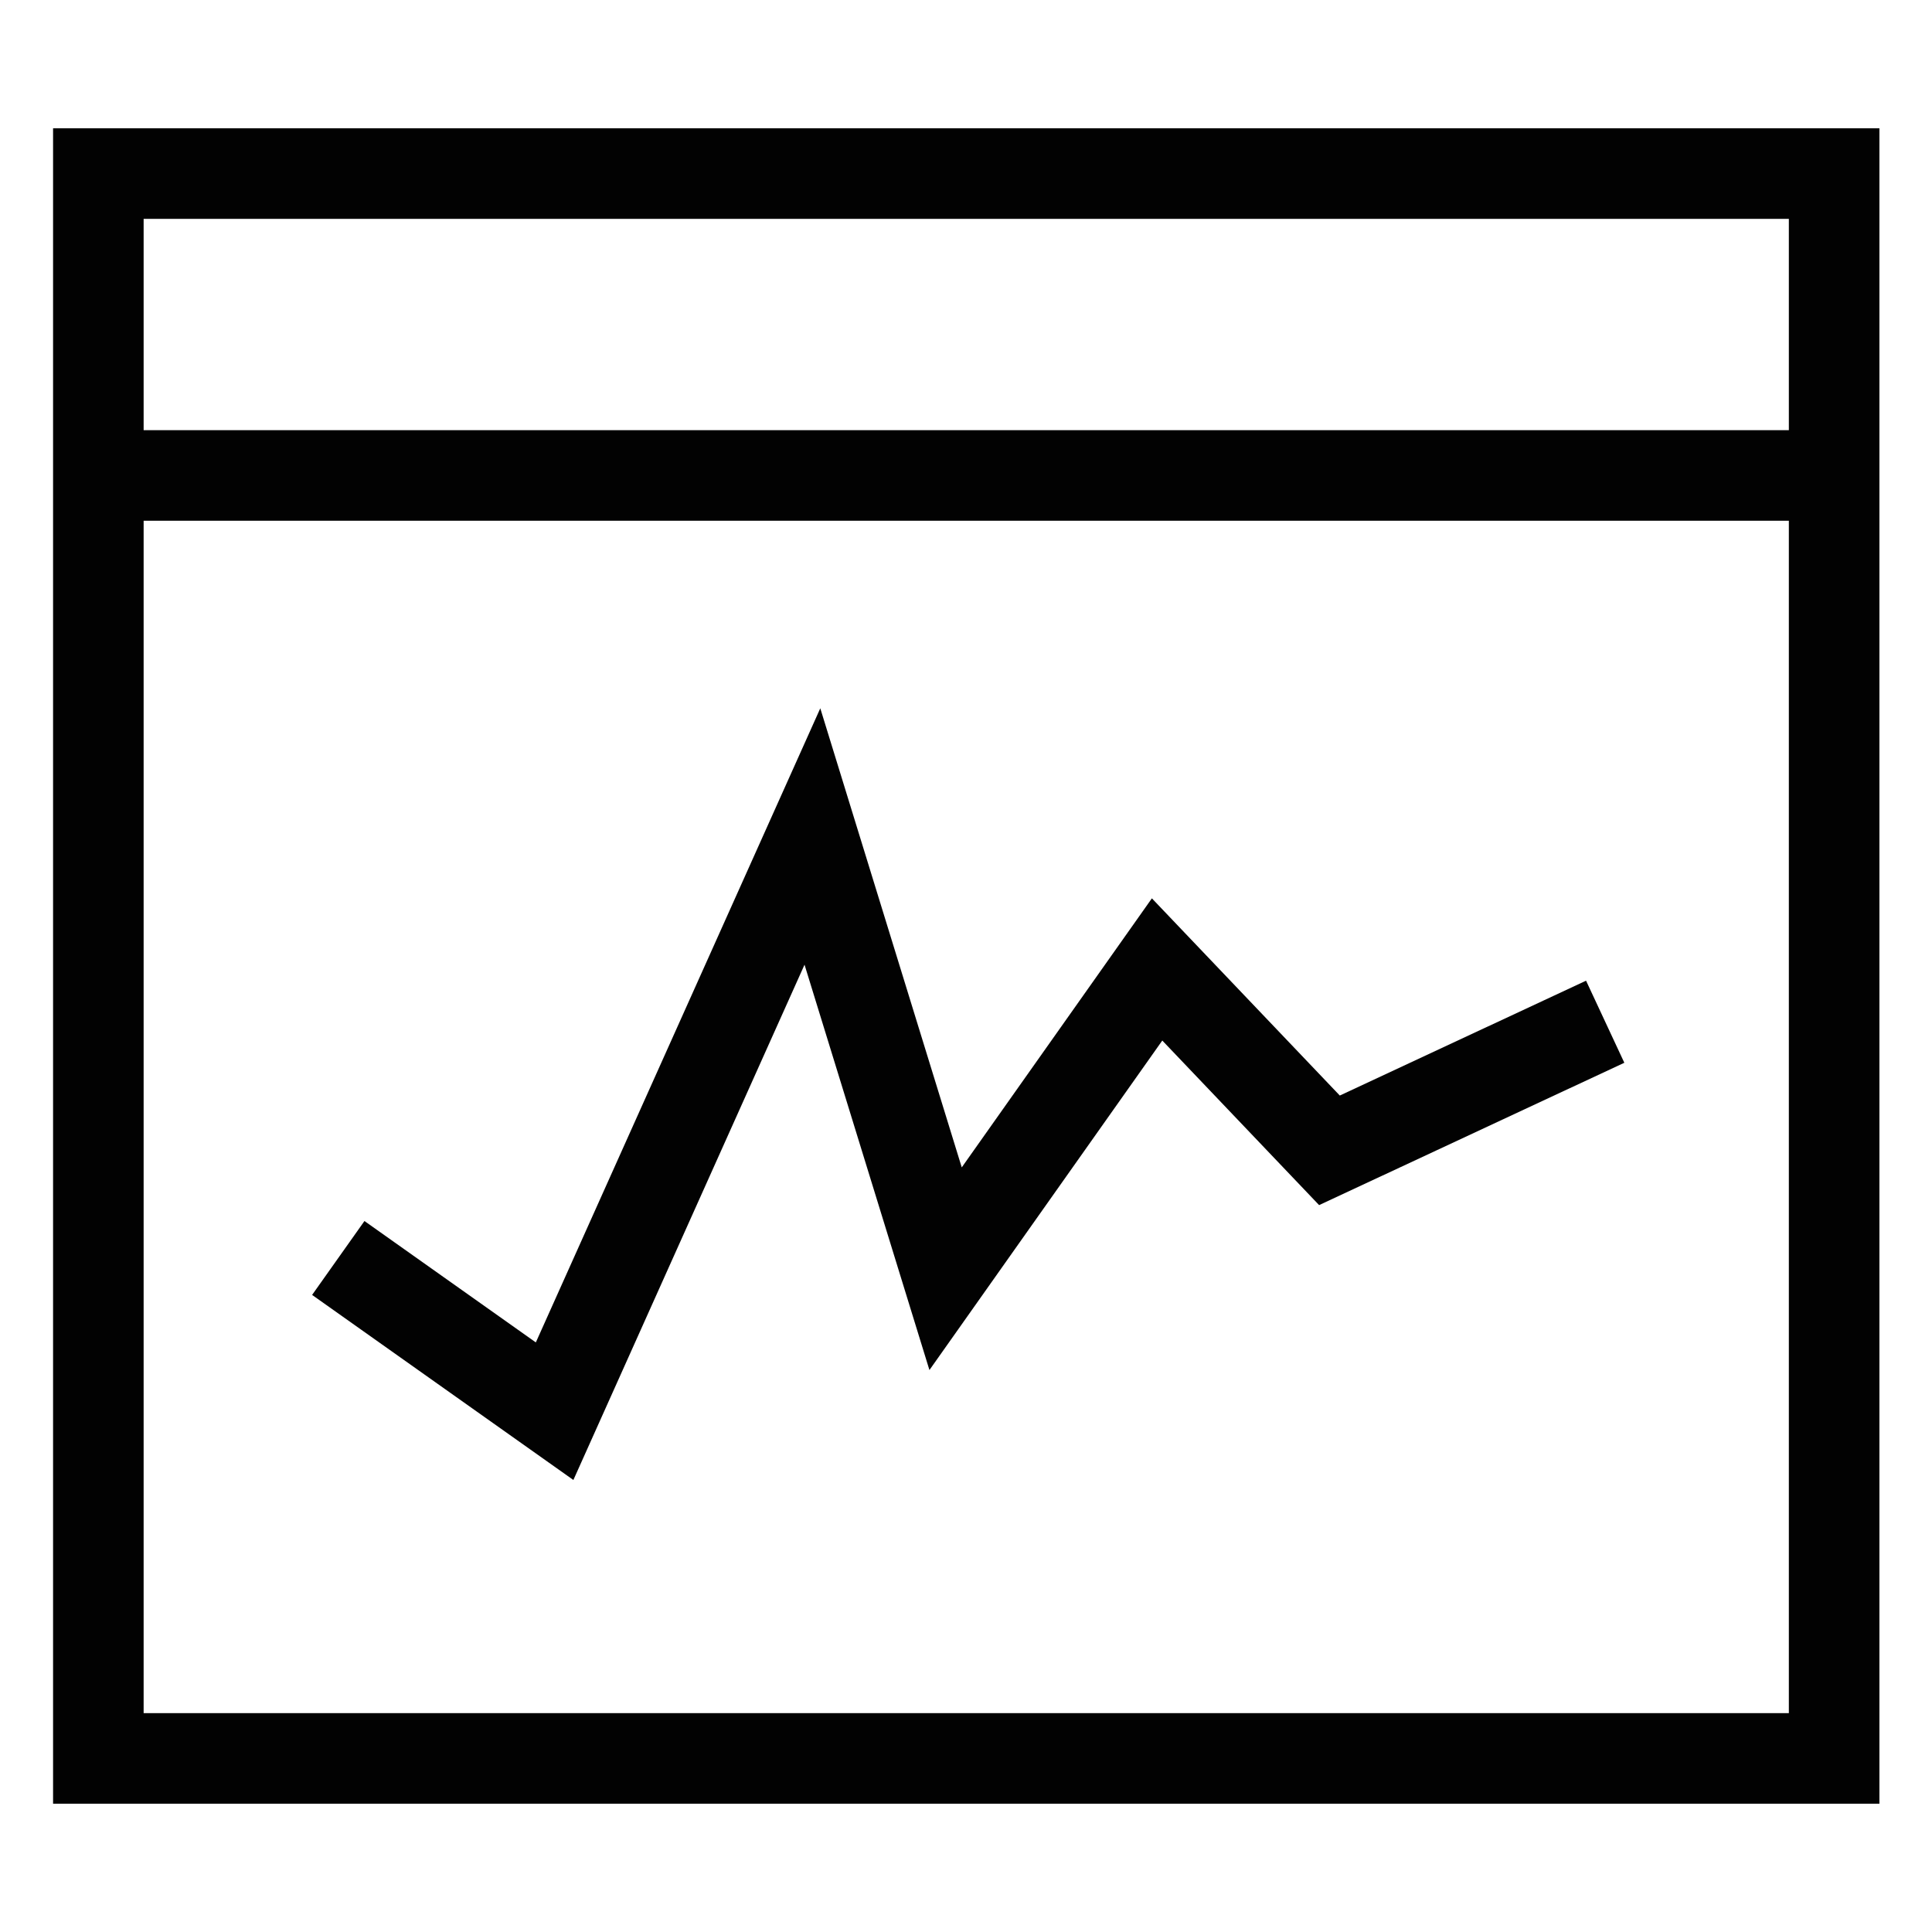
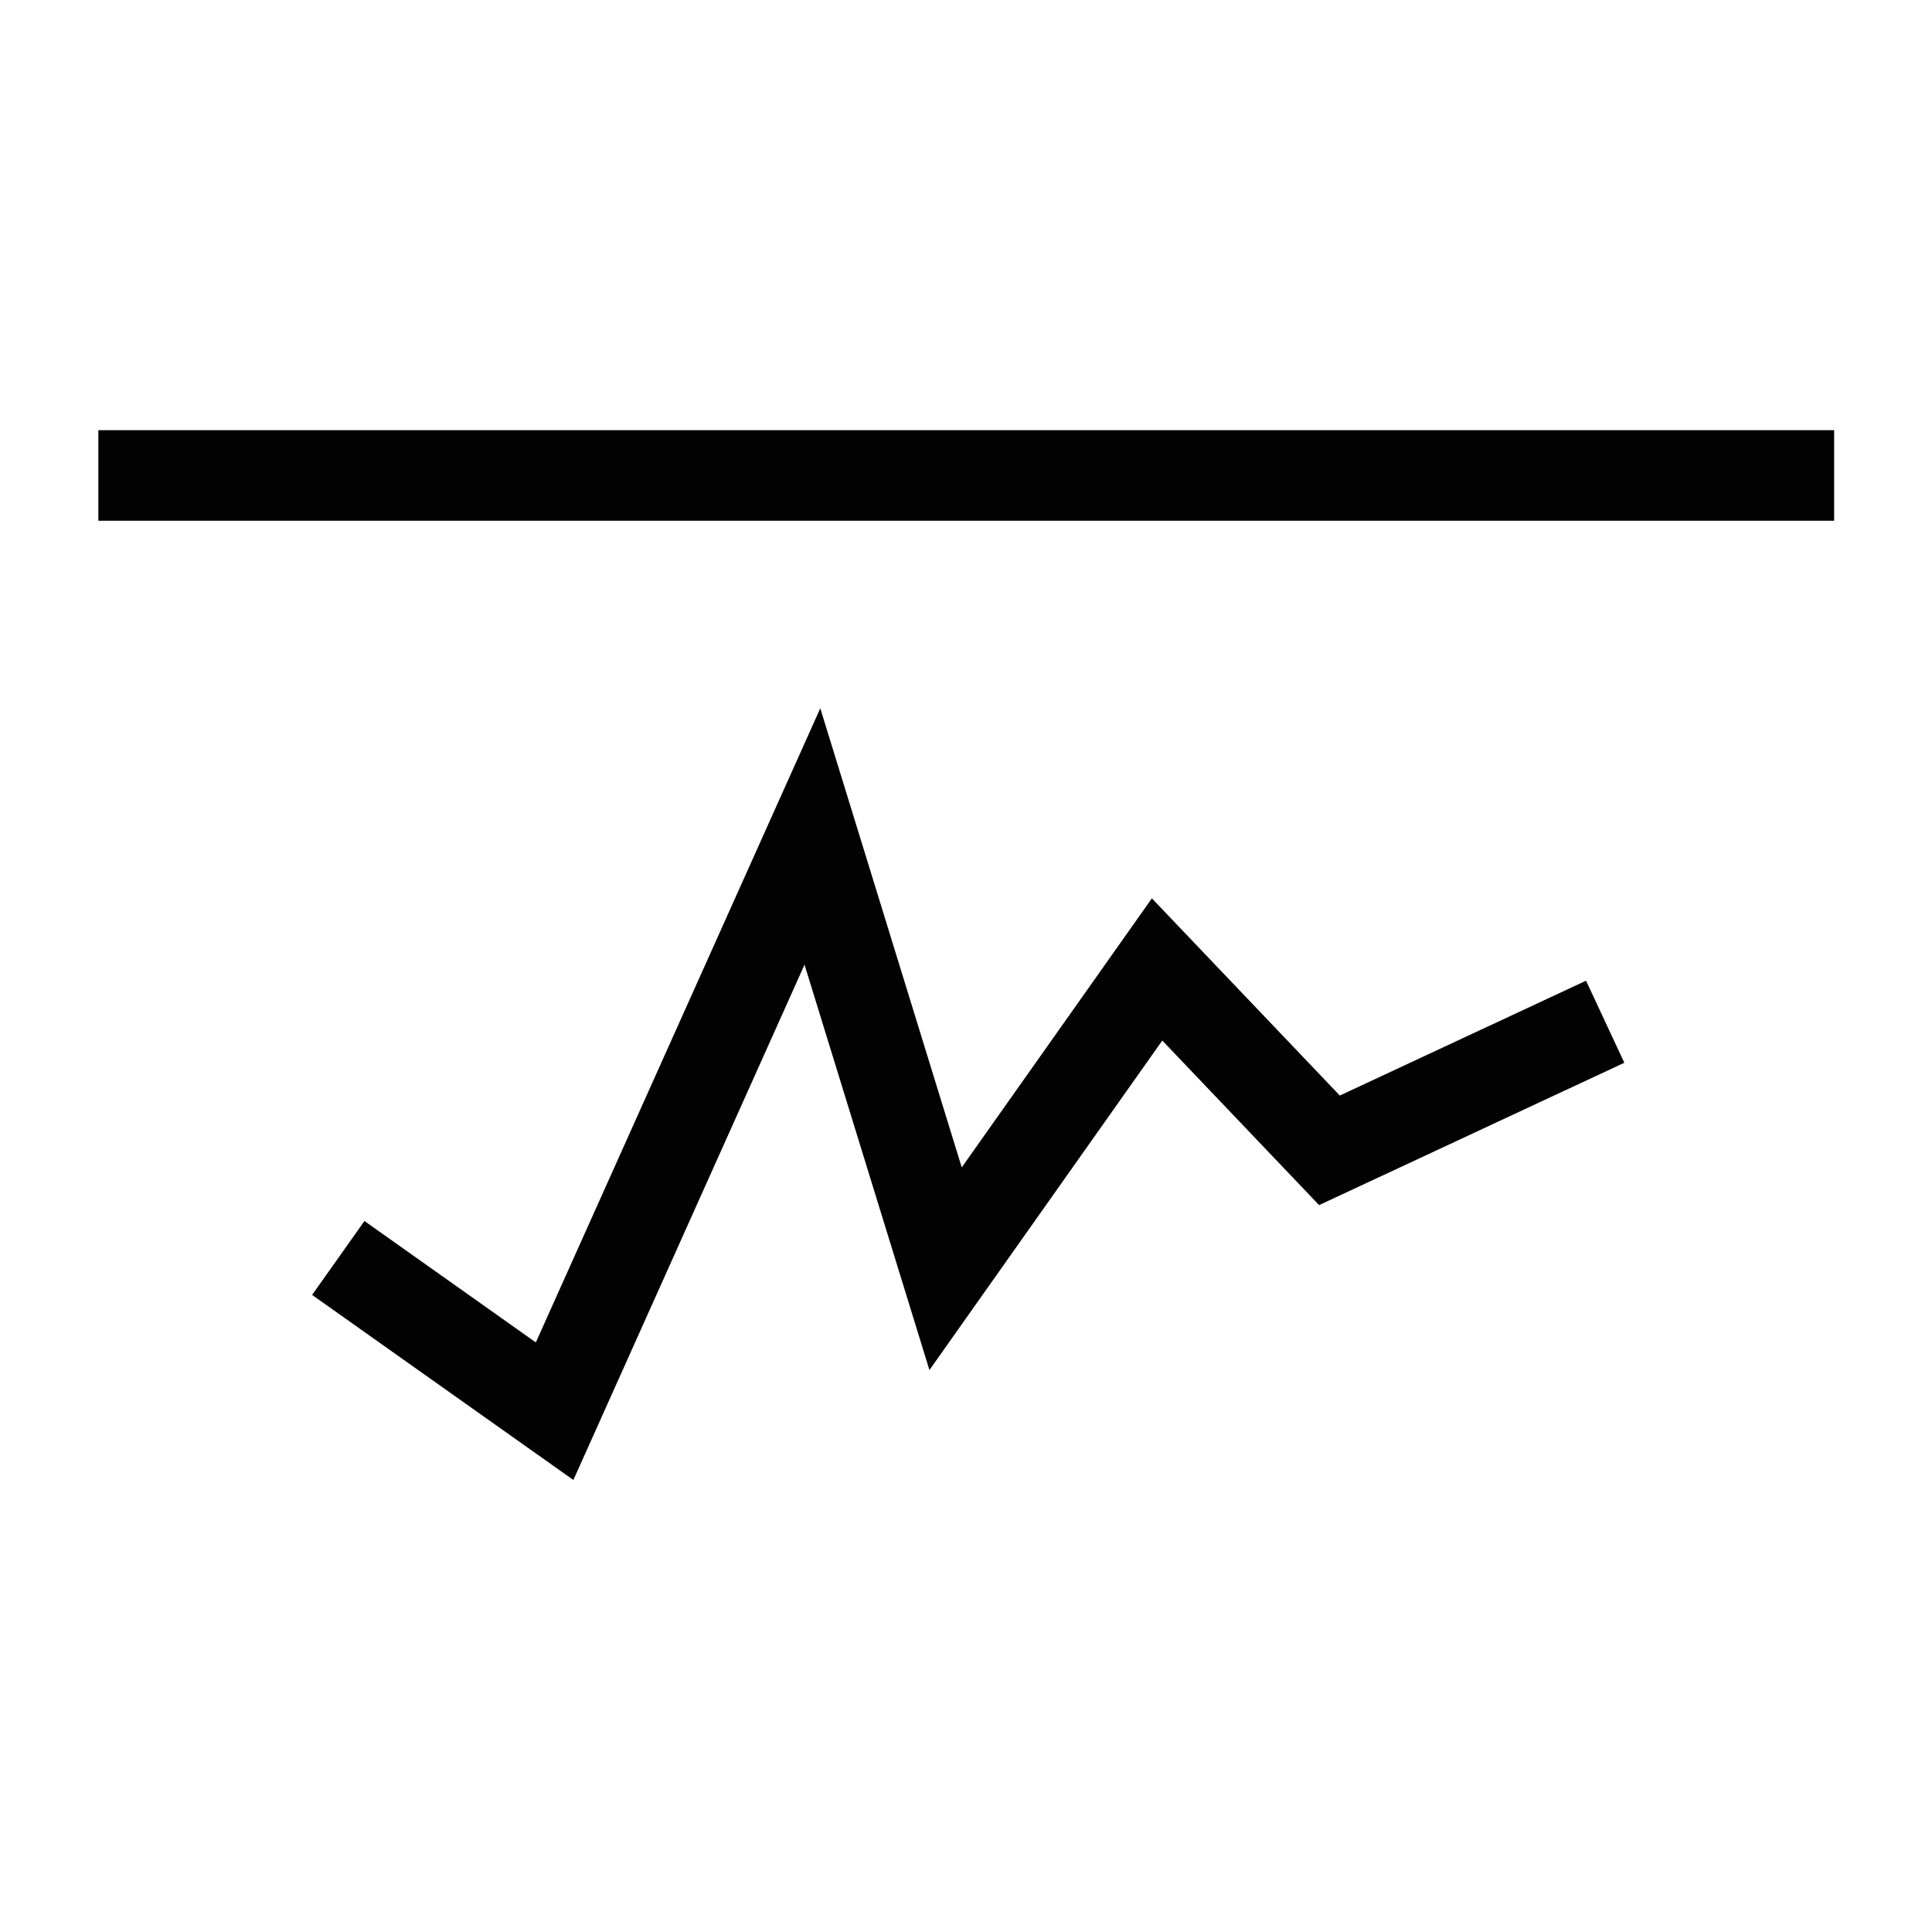
<svg xmlns="http://www.w3.org/2000/svg" width="32px" height="32px" viewBox="0 0 32 32" version="1.1">
  <title>Icons/Visual Icons/Window Graph Analytics</title>
  <g id="Icons/Visual-Icons/Window-Graph-Analytics" stroke="none" stroke-width="1" fill="none" fill-rule="evenodd">
    <g id="thin-0187_window_graph_analytics" transform="translate(1, 2)" stroke="#020202" stroke-width="1.5">
      <g id="Group" transform="translate(0, 0.25)">
        <polyline id="Shape" points="4.603 18.586 8.186 21.124 12.456 11.605 14.662 18.764 18.165 13.807 21.02 16.803 25.587 14.673" />
-         <polygon id="Rectangle-path" points="0.629 0.625 29.379 0.625 29.379 26.875 0.629 26.875" />
        <line x1="0.629" y1="5.625" x2="29.379" y2="5.625" id="Shape" />
      </g>
    </g>
  </g>
</svg>